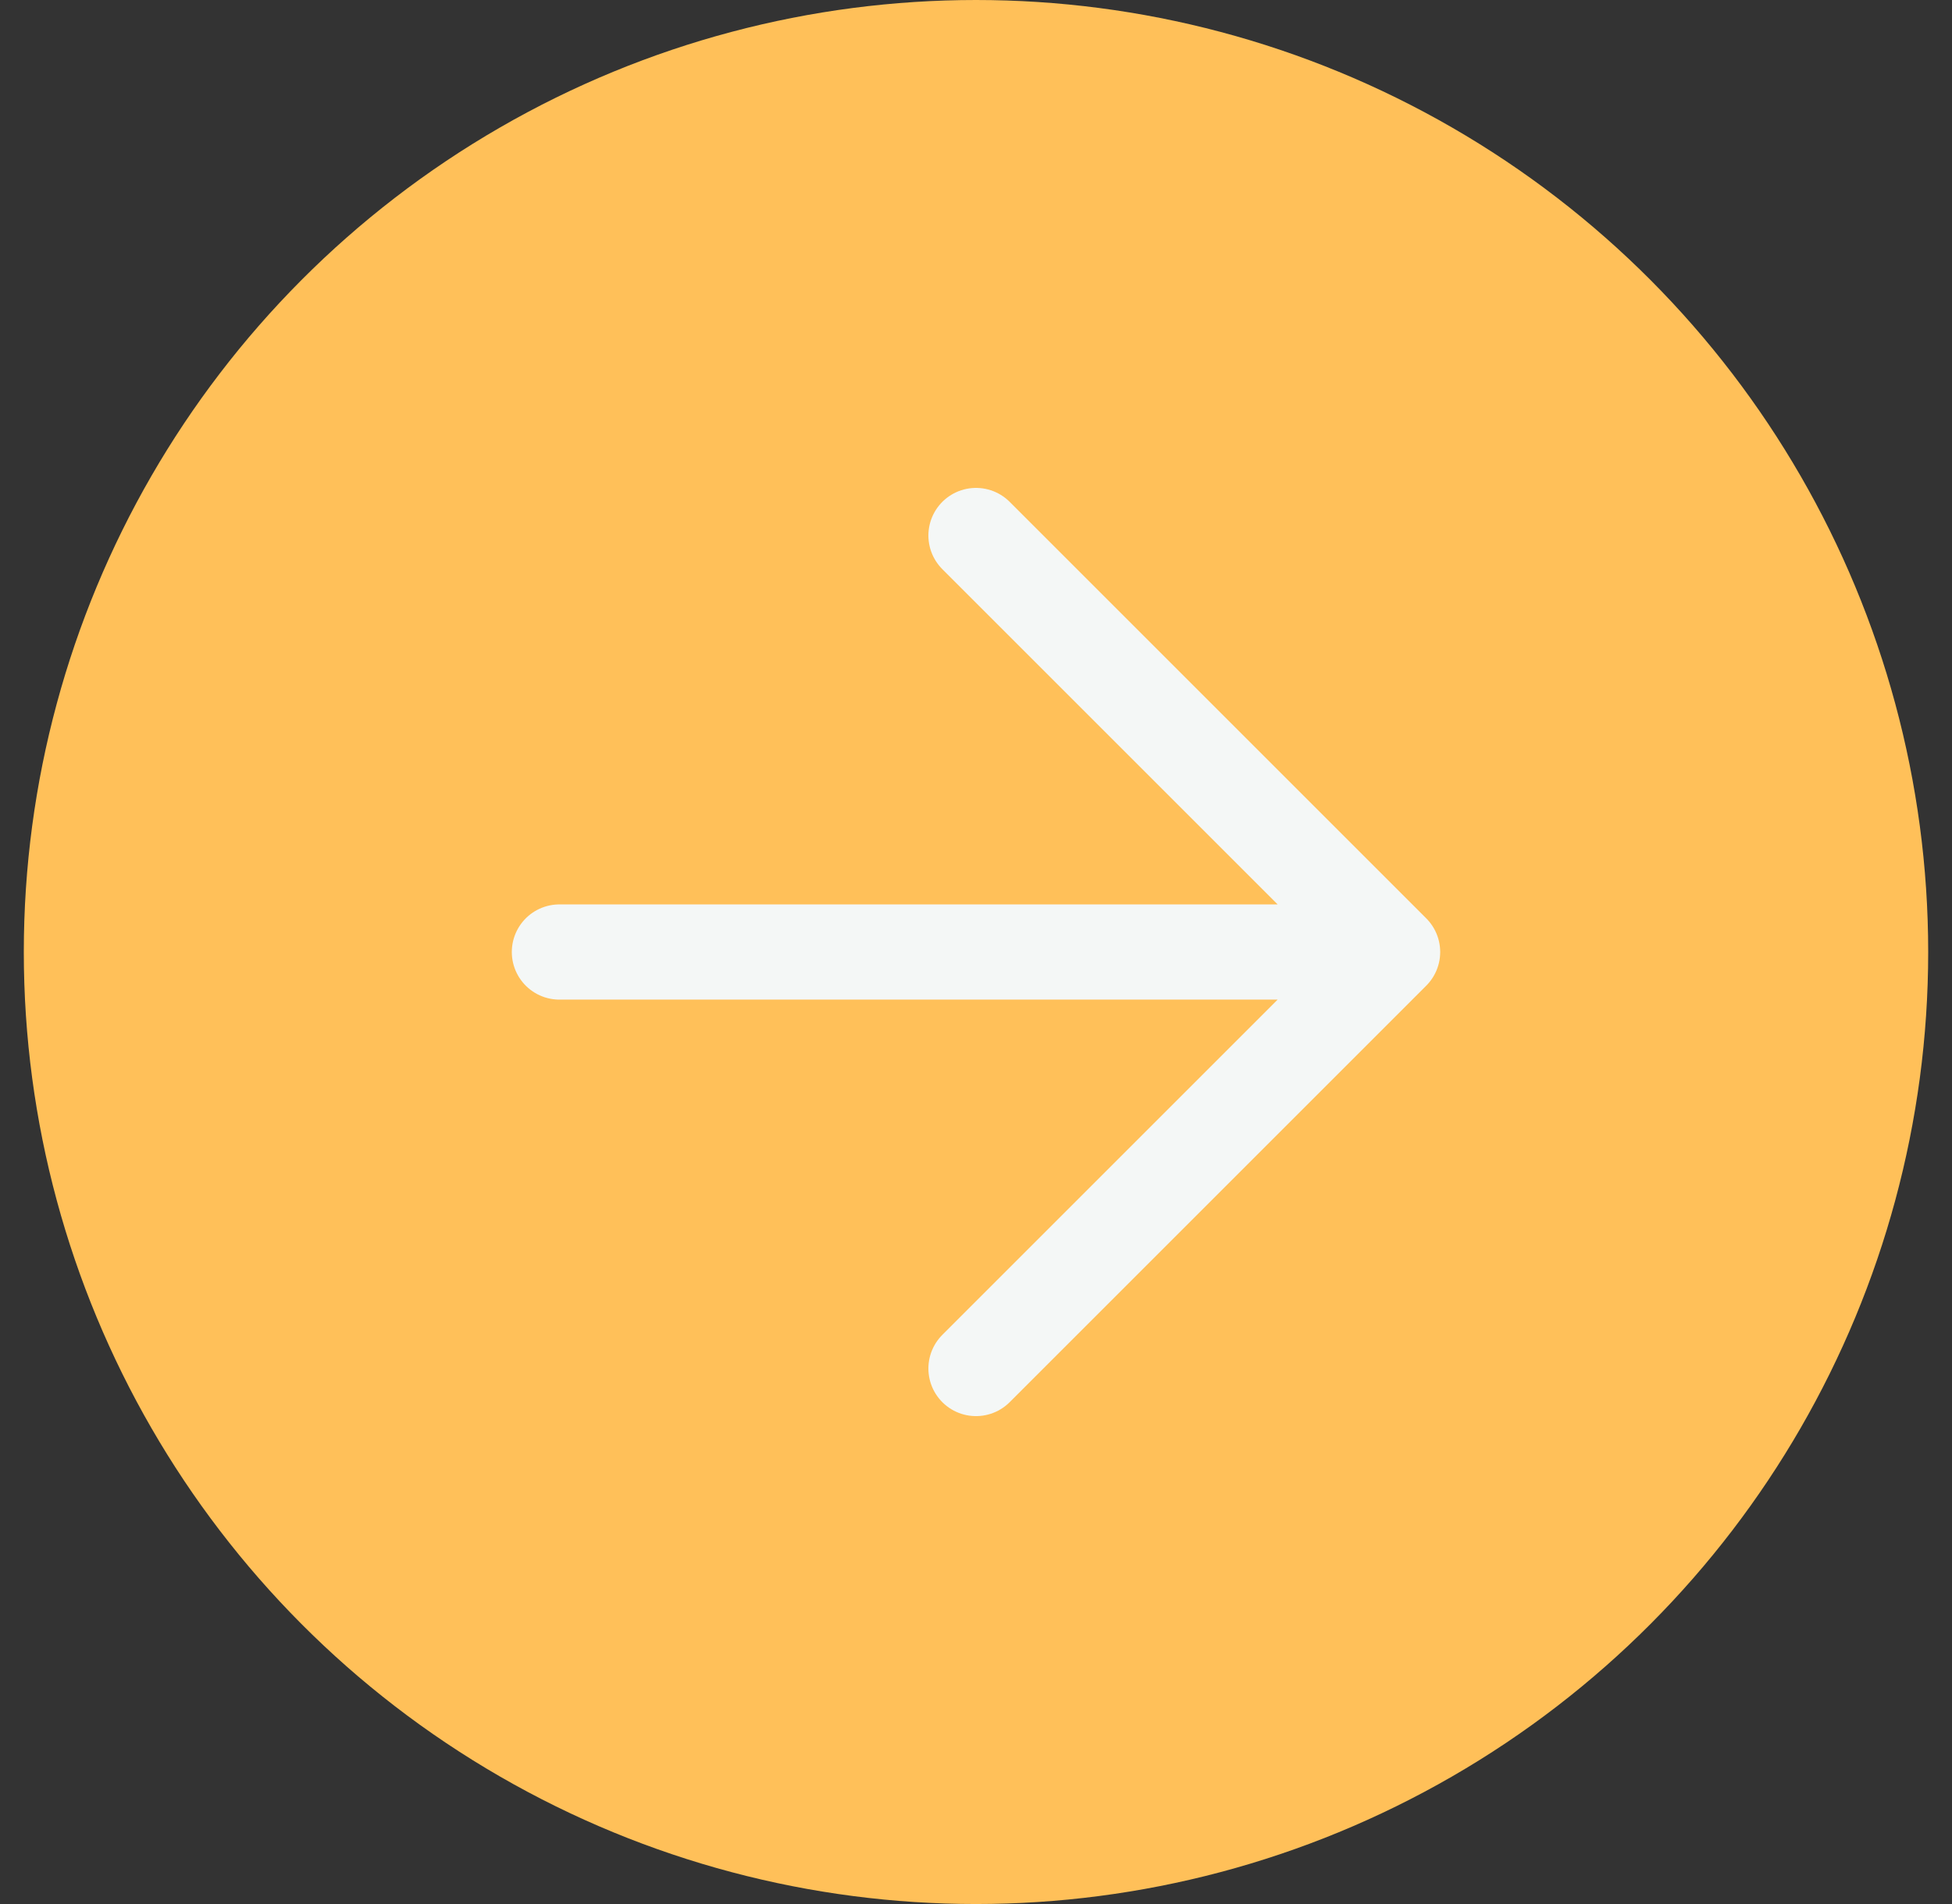
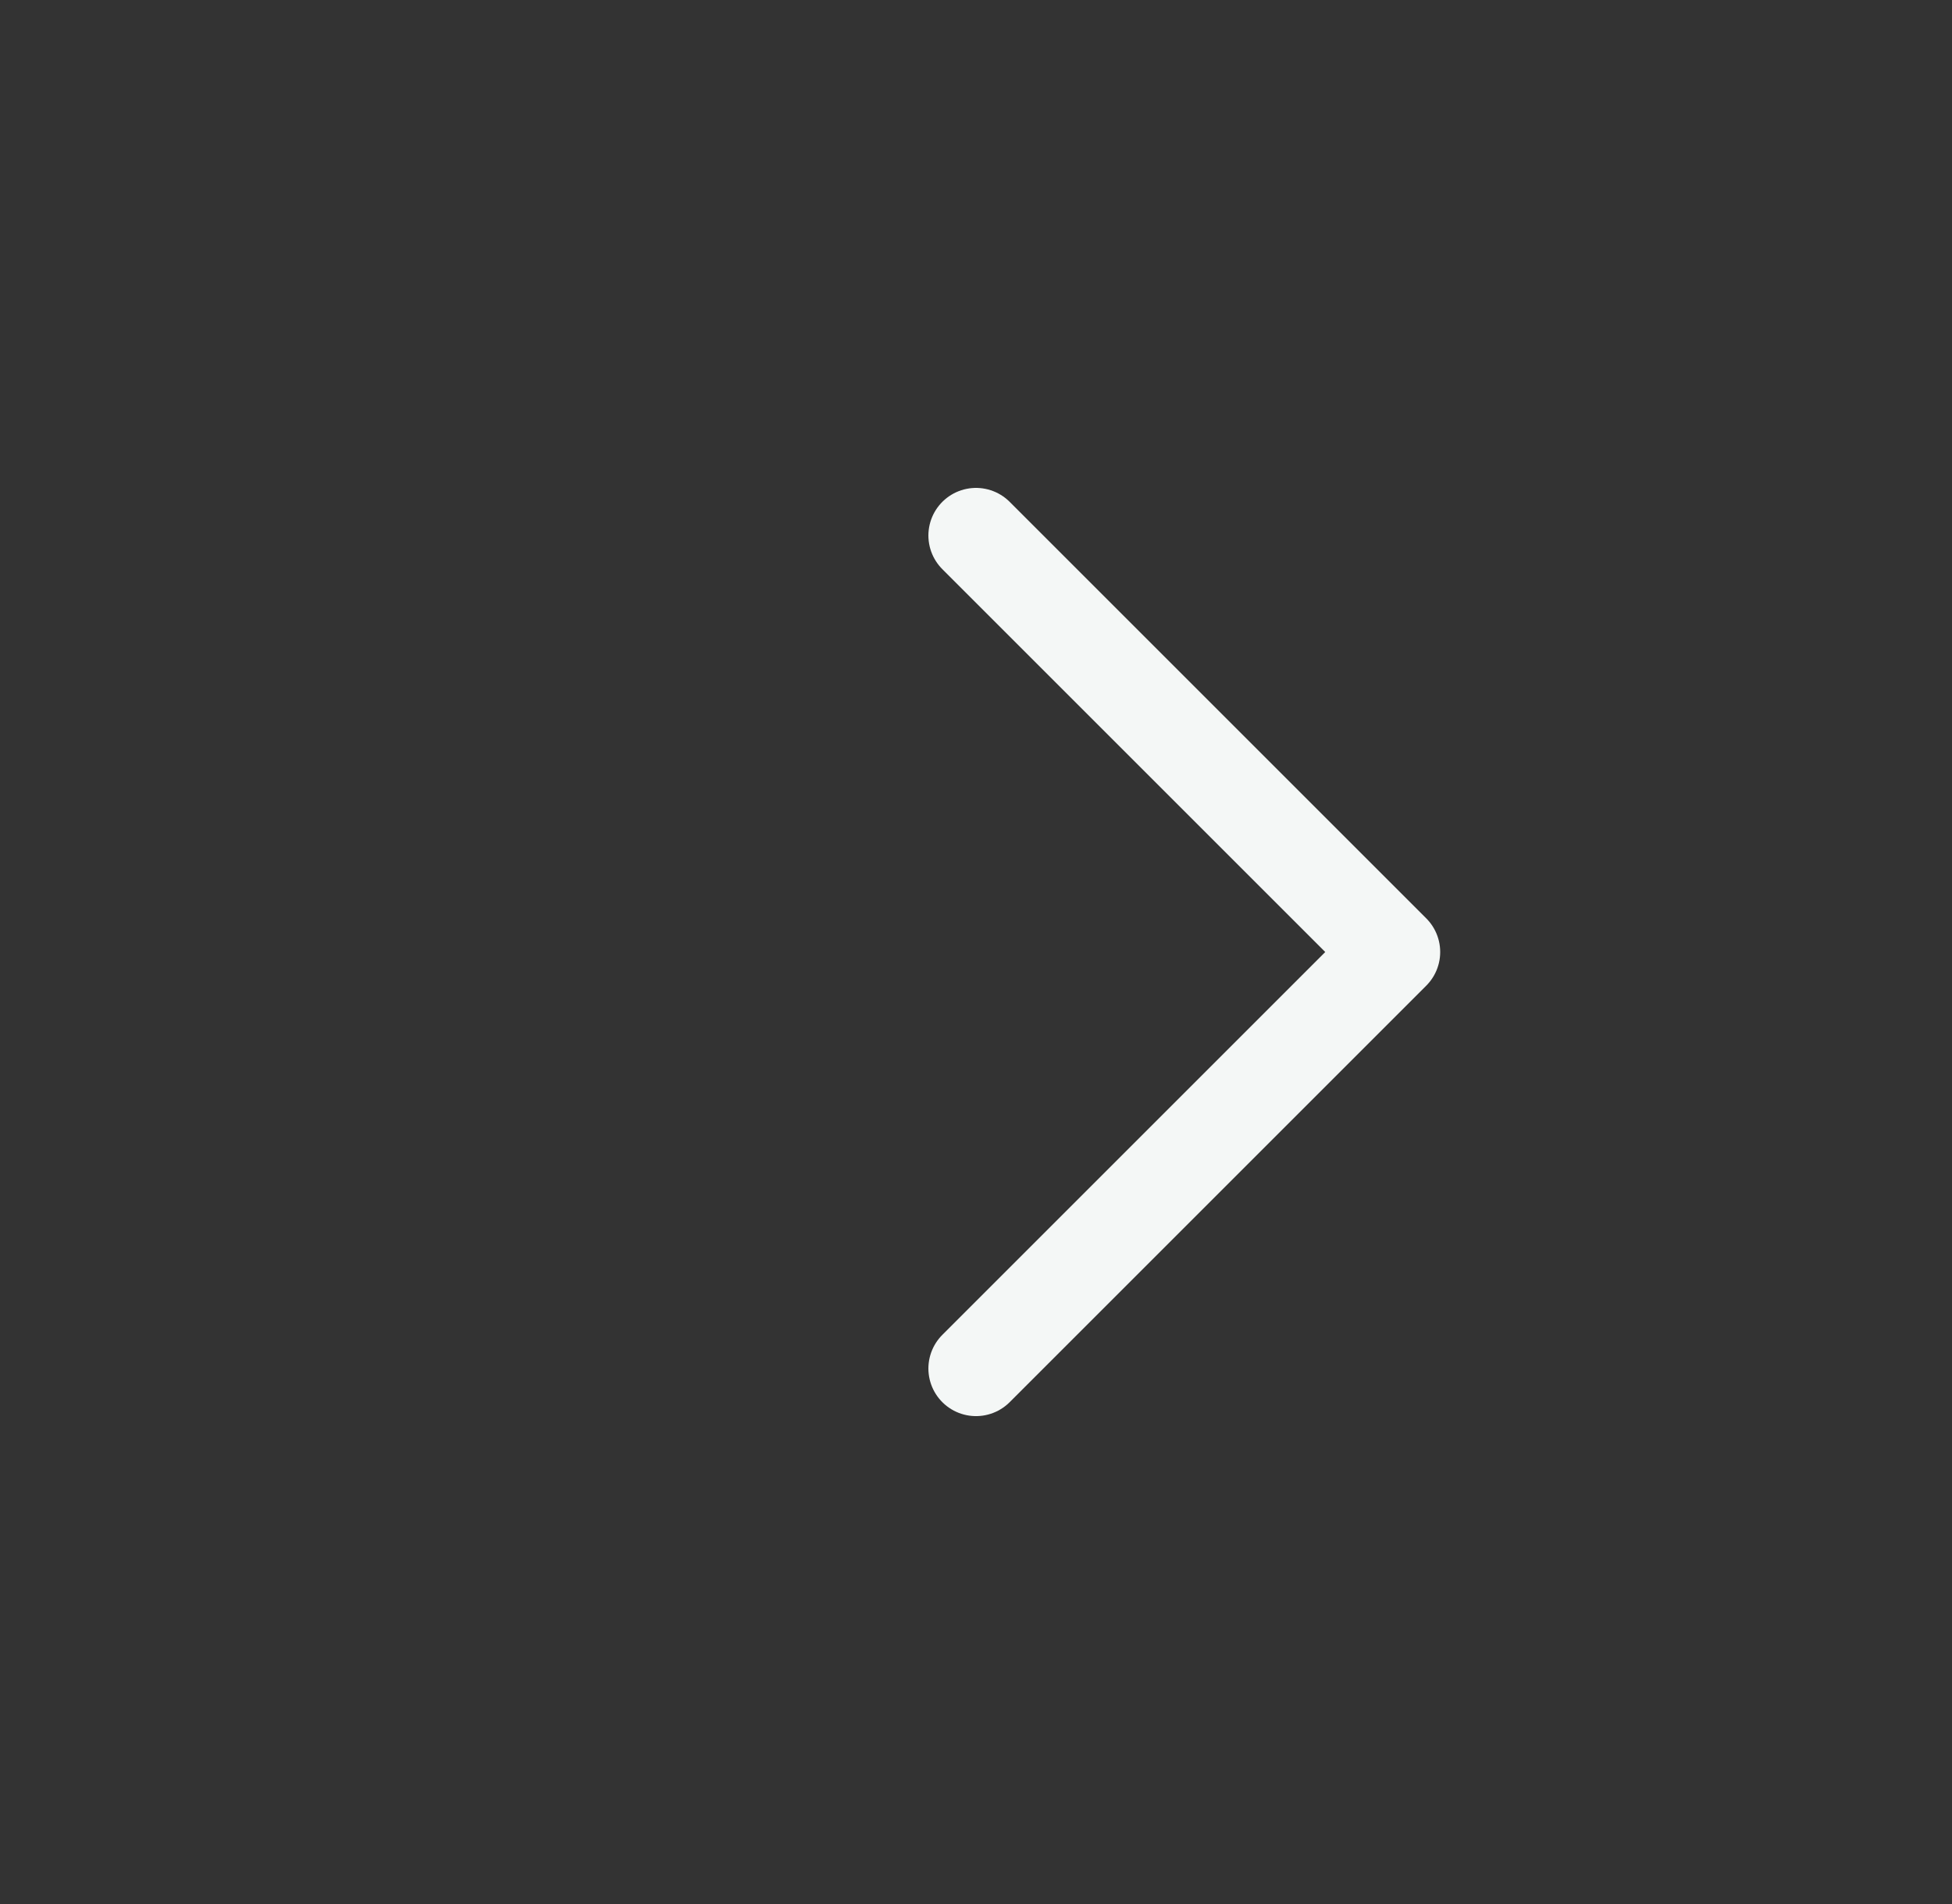
<svg xmlns="http://www.w3.org/2000/svg" width="41" height="40" fill="none">
  <rect width="100%" height="100%" fill="#333333" stroke="none" />
-   <circle cx="20.5" cy="20" r="20" fill="#FFC059E5" />
-   <path d="M11.75 20h17.5M20.5 11.25 29.25 20l-8.75 8.75" stroke="#F4F7F6" stroke-width="2" stroke-linecap="round" stroke-linejoin="round" />
+   <path d="M11.75 20M20.5 11.25 29.25 20l-8.75 8.75" stroke="#F4F7F6" stroke-width="2" stroke-linecap="round" stroke-linejoin="round" />
</svg>